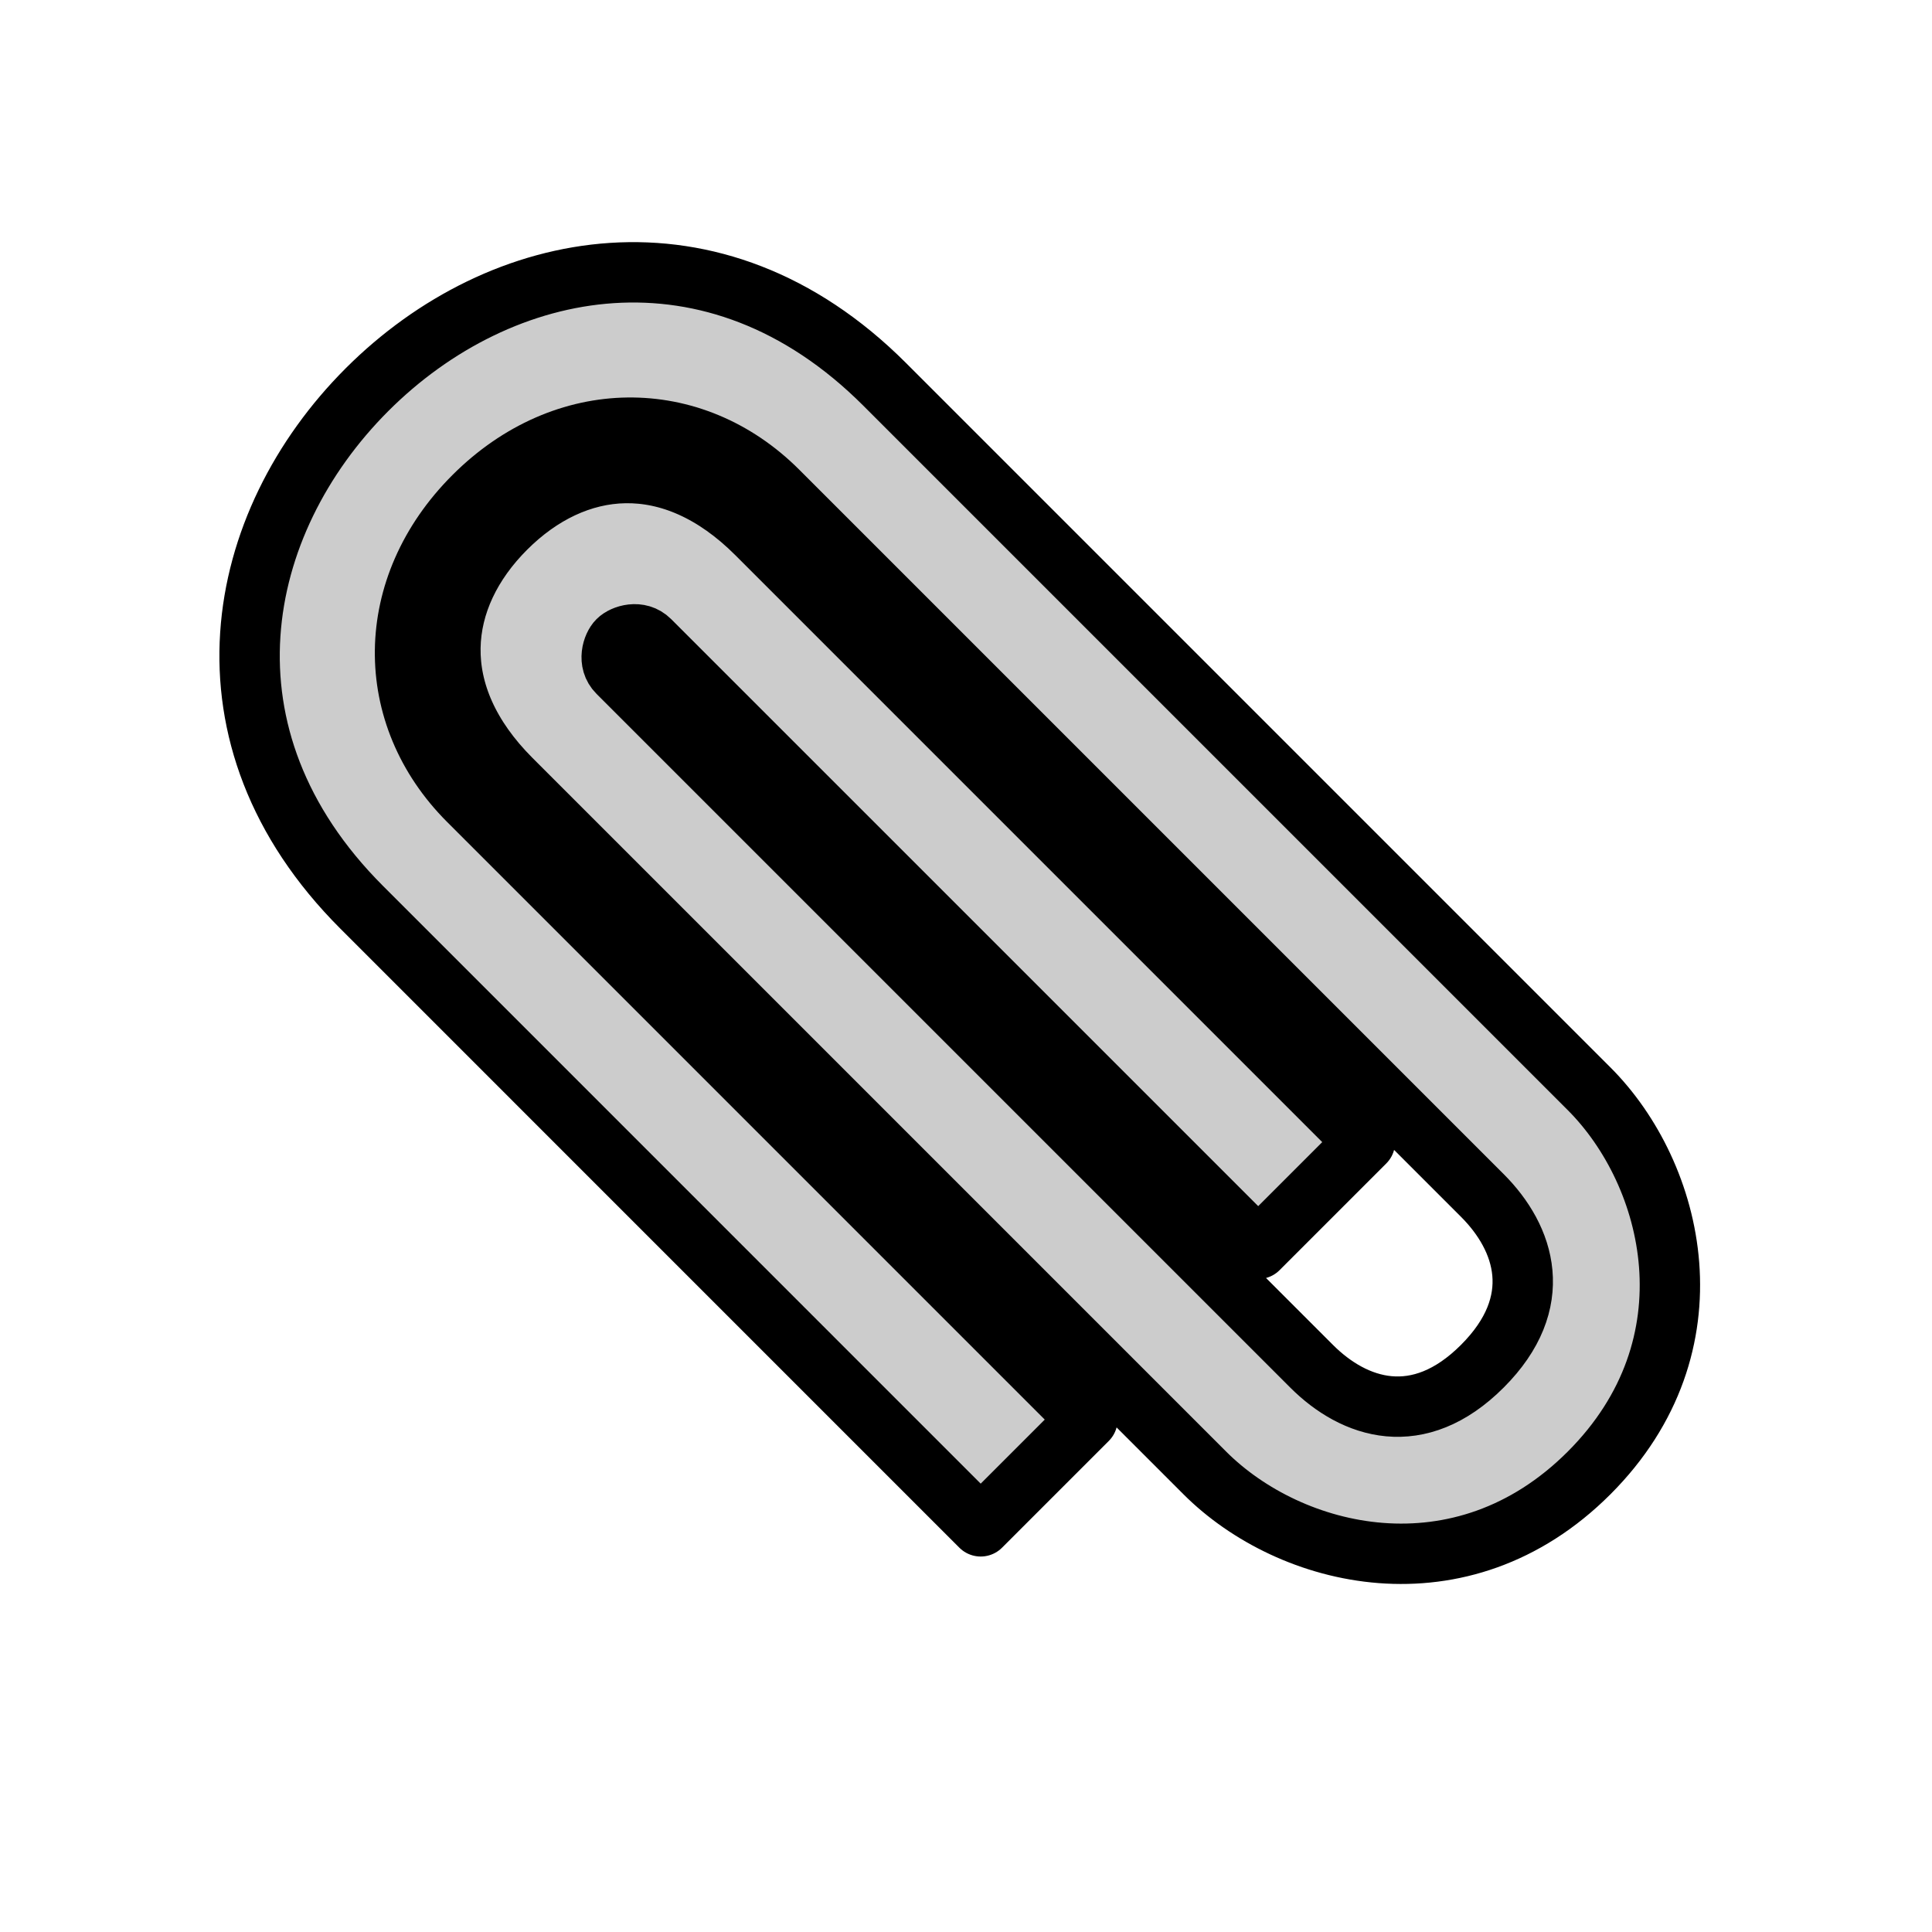
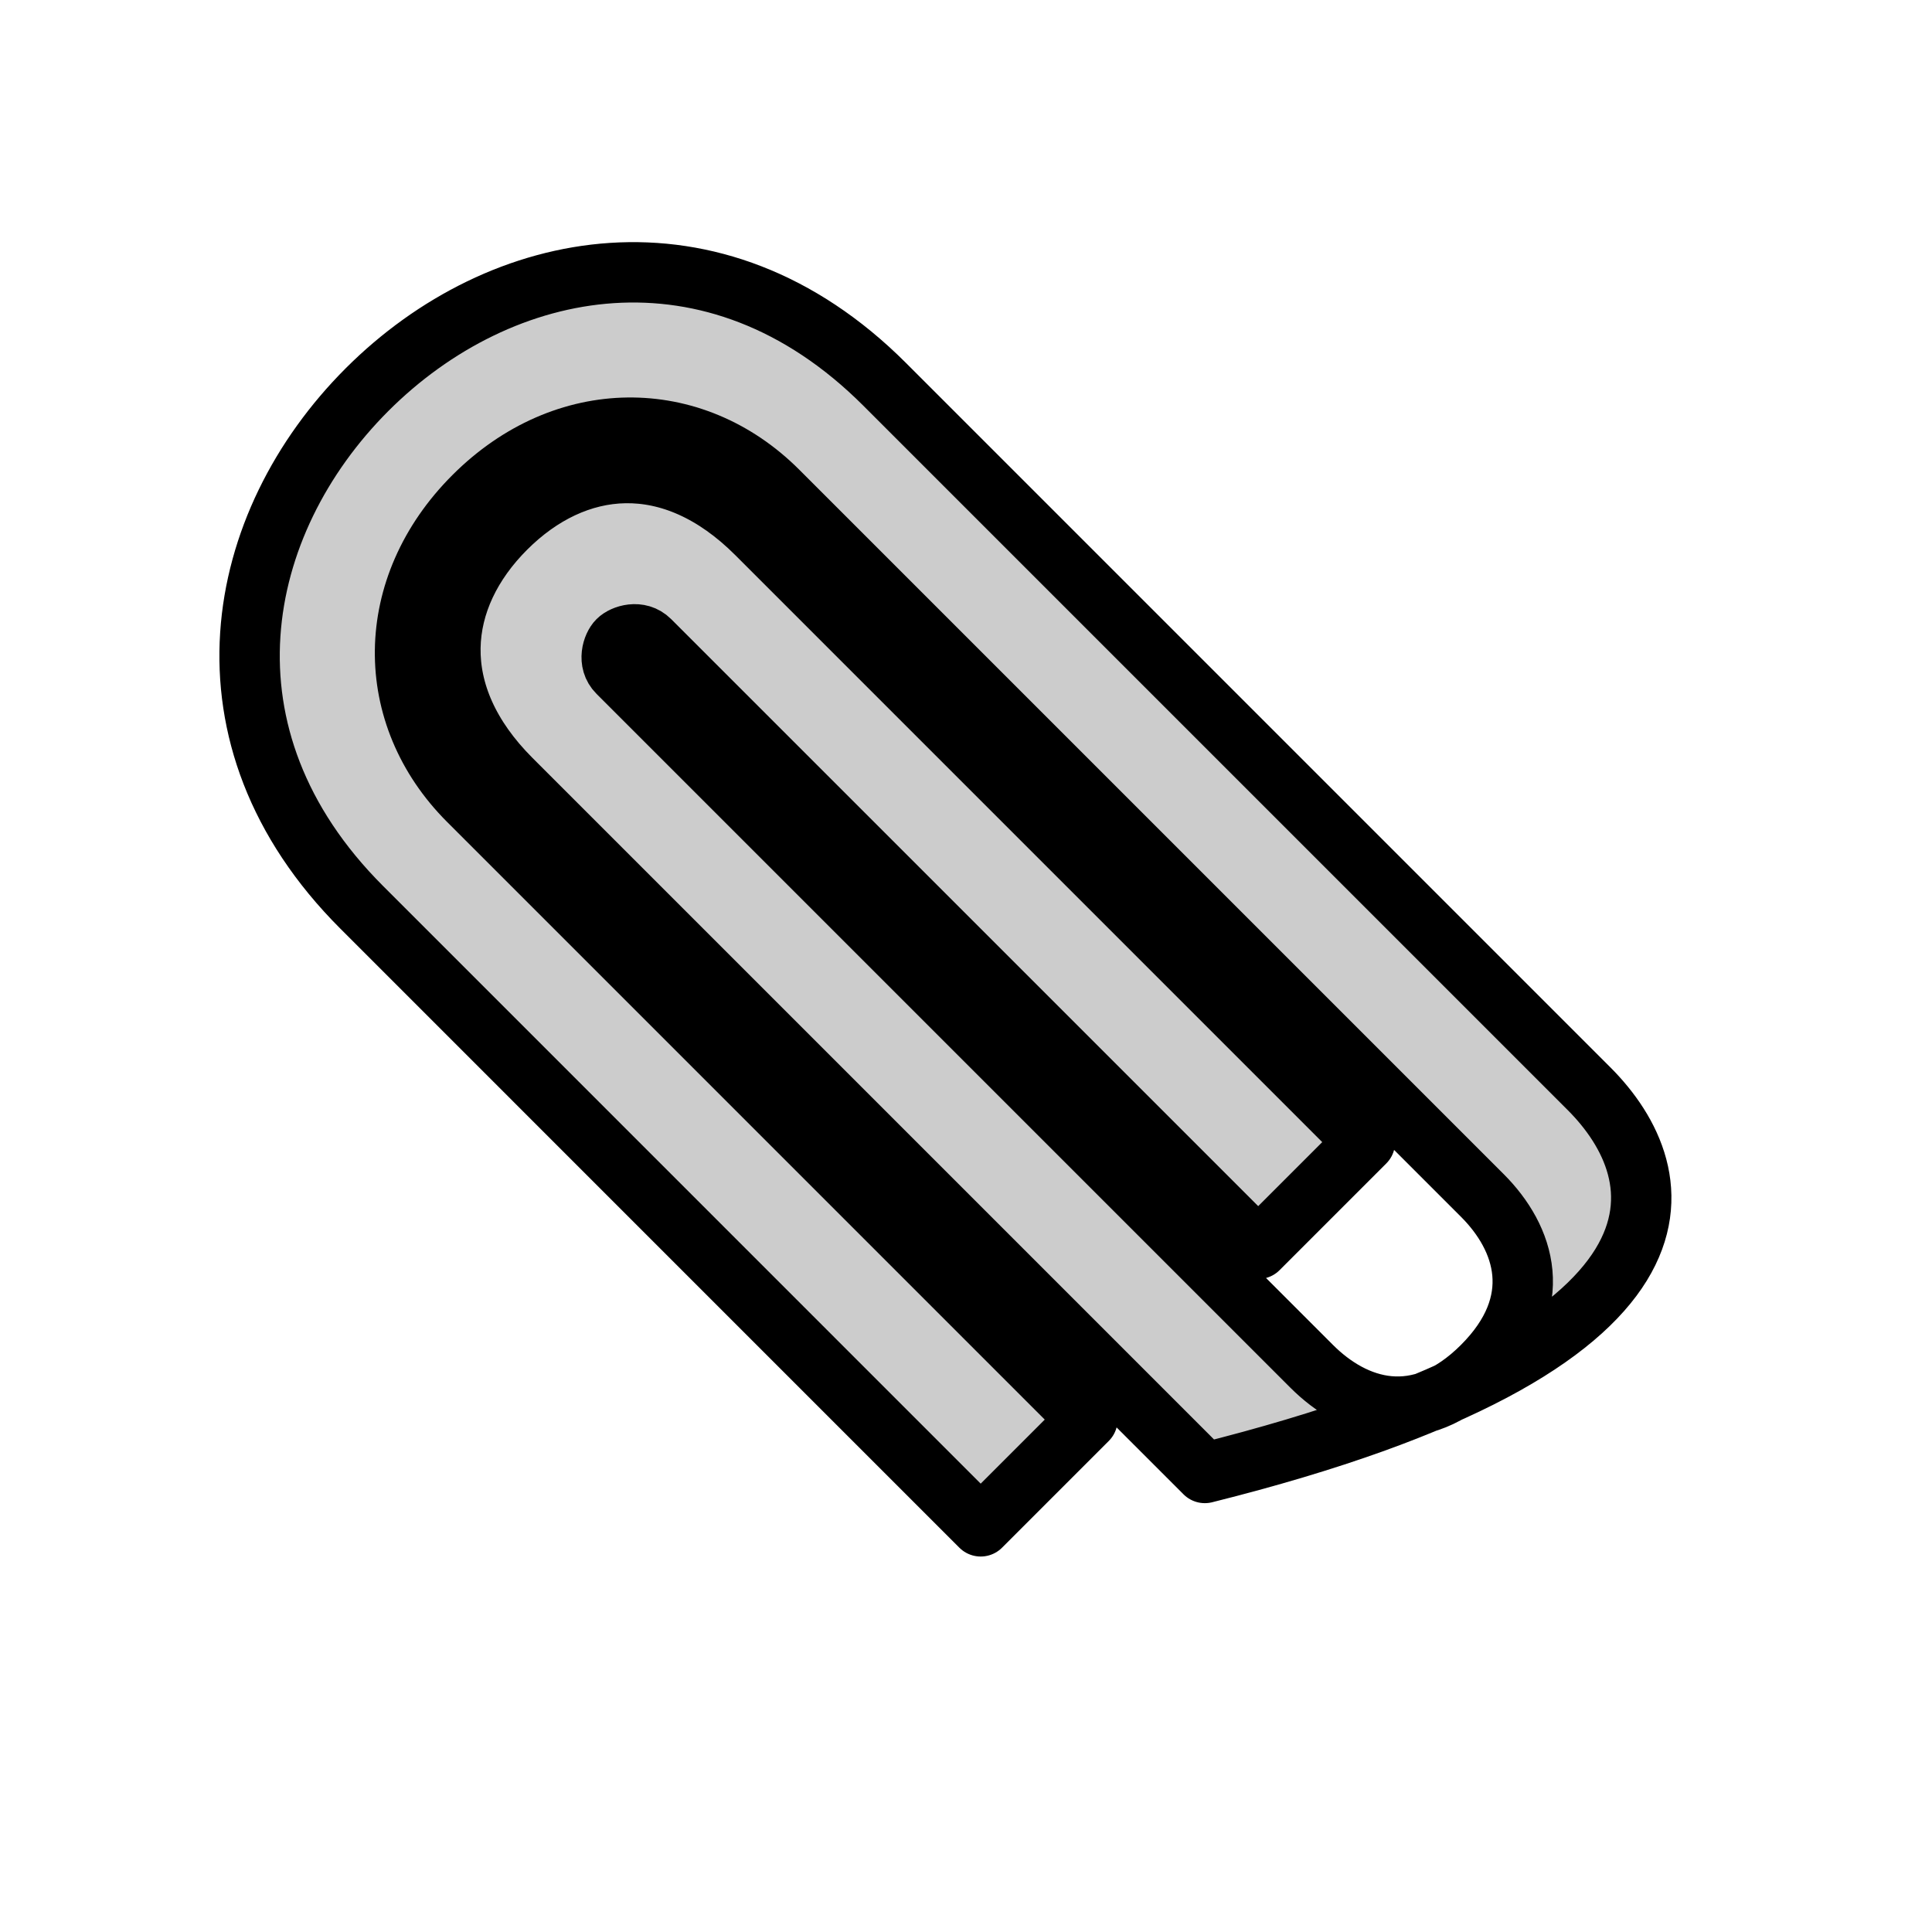
<svg xmlns="http://www.w3.org/2000/svg" version="1.0" width="64" height="64" id="svg2385">
  <defs id="defs5" />
-   <path d="M 12.158,12.908 C 7.739,17.328 6.324,24.399 11.981,30.055 L 32.487,50.562 L 36.023,47.026 L 15.517,26.52 C 12.688,23.691 12.688,19.449 15.694,16.444 C 18.699,13.438 22.941,13.438 25.77,16.267 L 49.104,39.601 C 50.519,41.016 51.226,43.137 49.104,45.258 C 46.983,47.38 44.862,46.672 43.448,45.258 L 20.467,22.277 C 20.113,21.924 20.29,21.393 20.467,21.217 C 20.644,21.04 21.174,20.863 21.527,21.217 L 41.68,41.369 L 45.215,37.834 L 25.063,17.681 C 22.234,14.853 19.052,15.206 16.754,17.504 C 14.456,19.802 14.103,22.984 16.931,25.813 L 39.912,48.794 C 42.74,51.622 48.397,53.036 52.64,48.794 C 56.883,44.551 55.468,38.894 52.64,36.066 L 29.305,12.731 C 23.656,7.082 16.578,8.489 12.158,12.908 z" id="rect3171" style="fill:#cccccc;stroke:#000000;stroke-width:2;stroke-linecap:butt;stroke-linejoin:round" />
+   <path d="M 12.158,12.908 C 7.739,17.328 6.324,24.399 11.981,30.055 L 32.487,50.562 L 36.023,47.026 L 15.517,26.52 C 12.688,23.691 12.688,19.449 15.694,16.444 C 18.699,13.438 22.941,13.438 25.77,16.267 L 49.104,39.601 C 50.519,41.016 51.226,43.137 49.104,45.258 C 46.983,47.38 44.862,46.672 43.448,45.258 L 20.467,22.277 C 20.113,21.924 20.29,21.393 20.467,21.217 C 20.644,21.04 21.174,20.863 21.527,21.217 L 41.68,41.369 L 45.215,37.834 L 25.063,17.681 C 22.234,14.853 19.052,15.206 16.754,17.504 C 14.456,19.802 14.103,22.984 16.931,25.813 L 39.912,48.794 C 56.883,44.551 55.468,38.894 52.64,36.066 L 29.305,12.731 C 23.656,7.082 16.578,8.489 12.158,12.908 z" id="rect3171" style="fill:#cccccc;stroke:#000000;stroke-width:2;stroke-linecap:butt;stroke-linejoin:round" />
</svg>